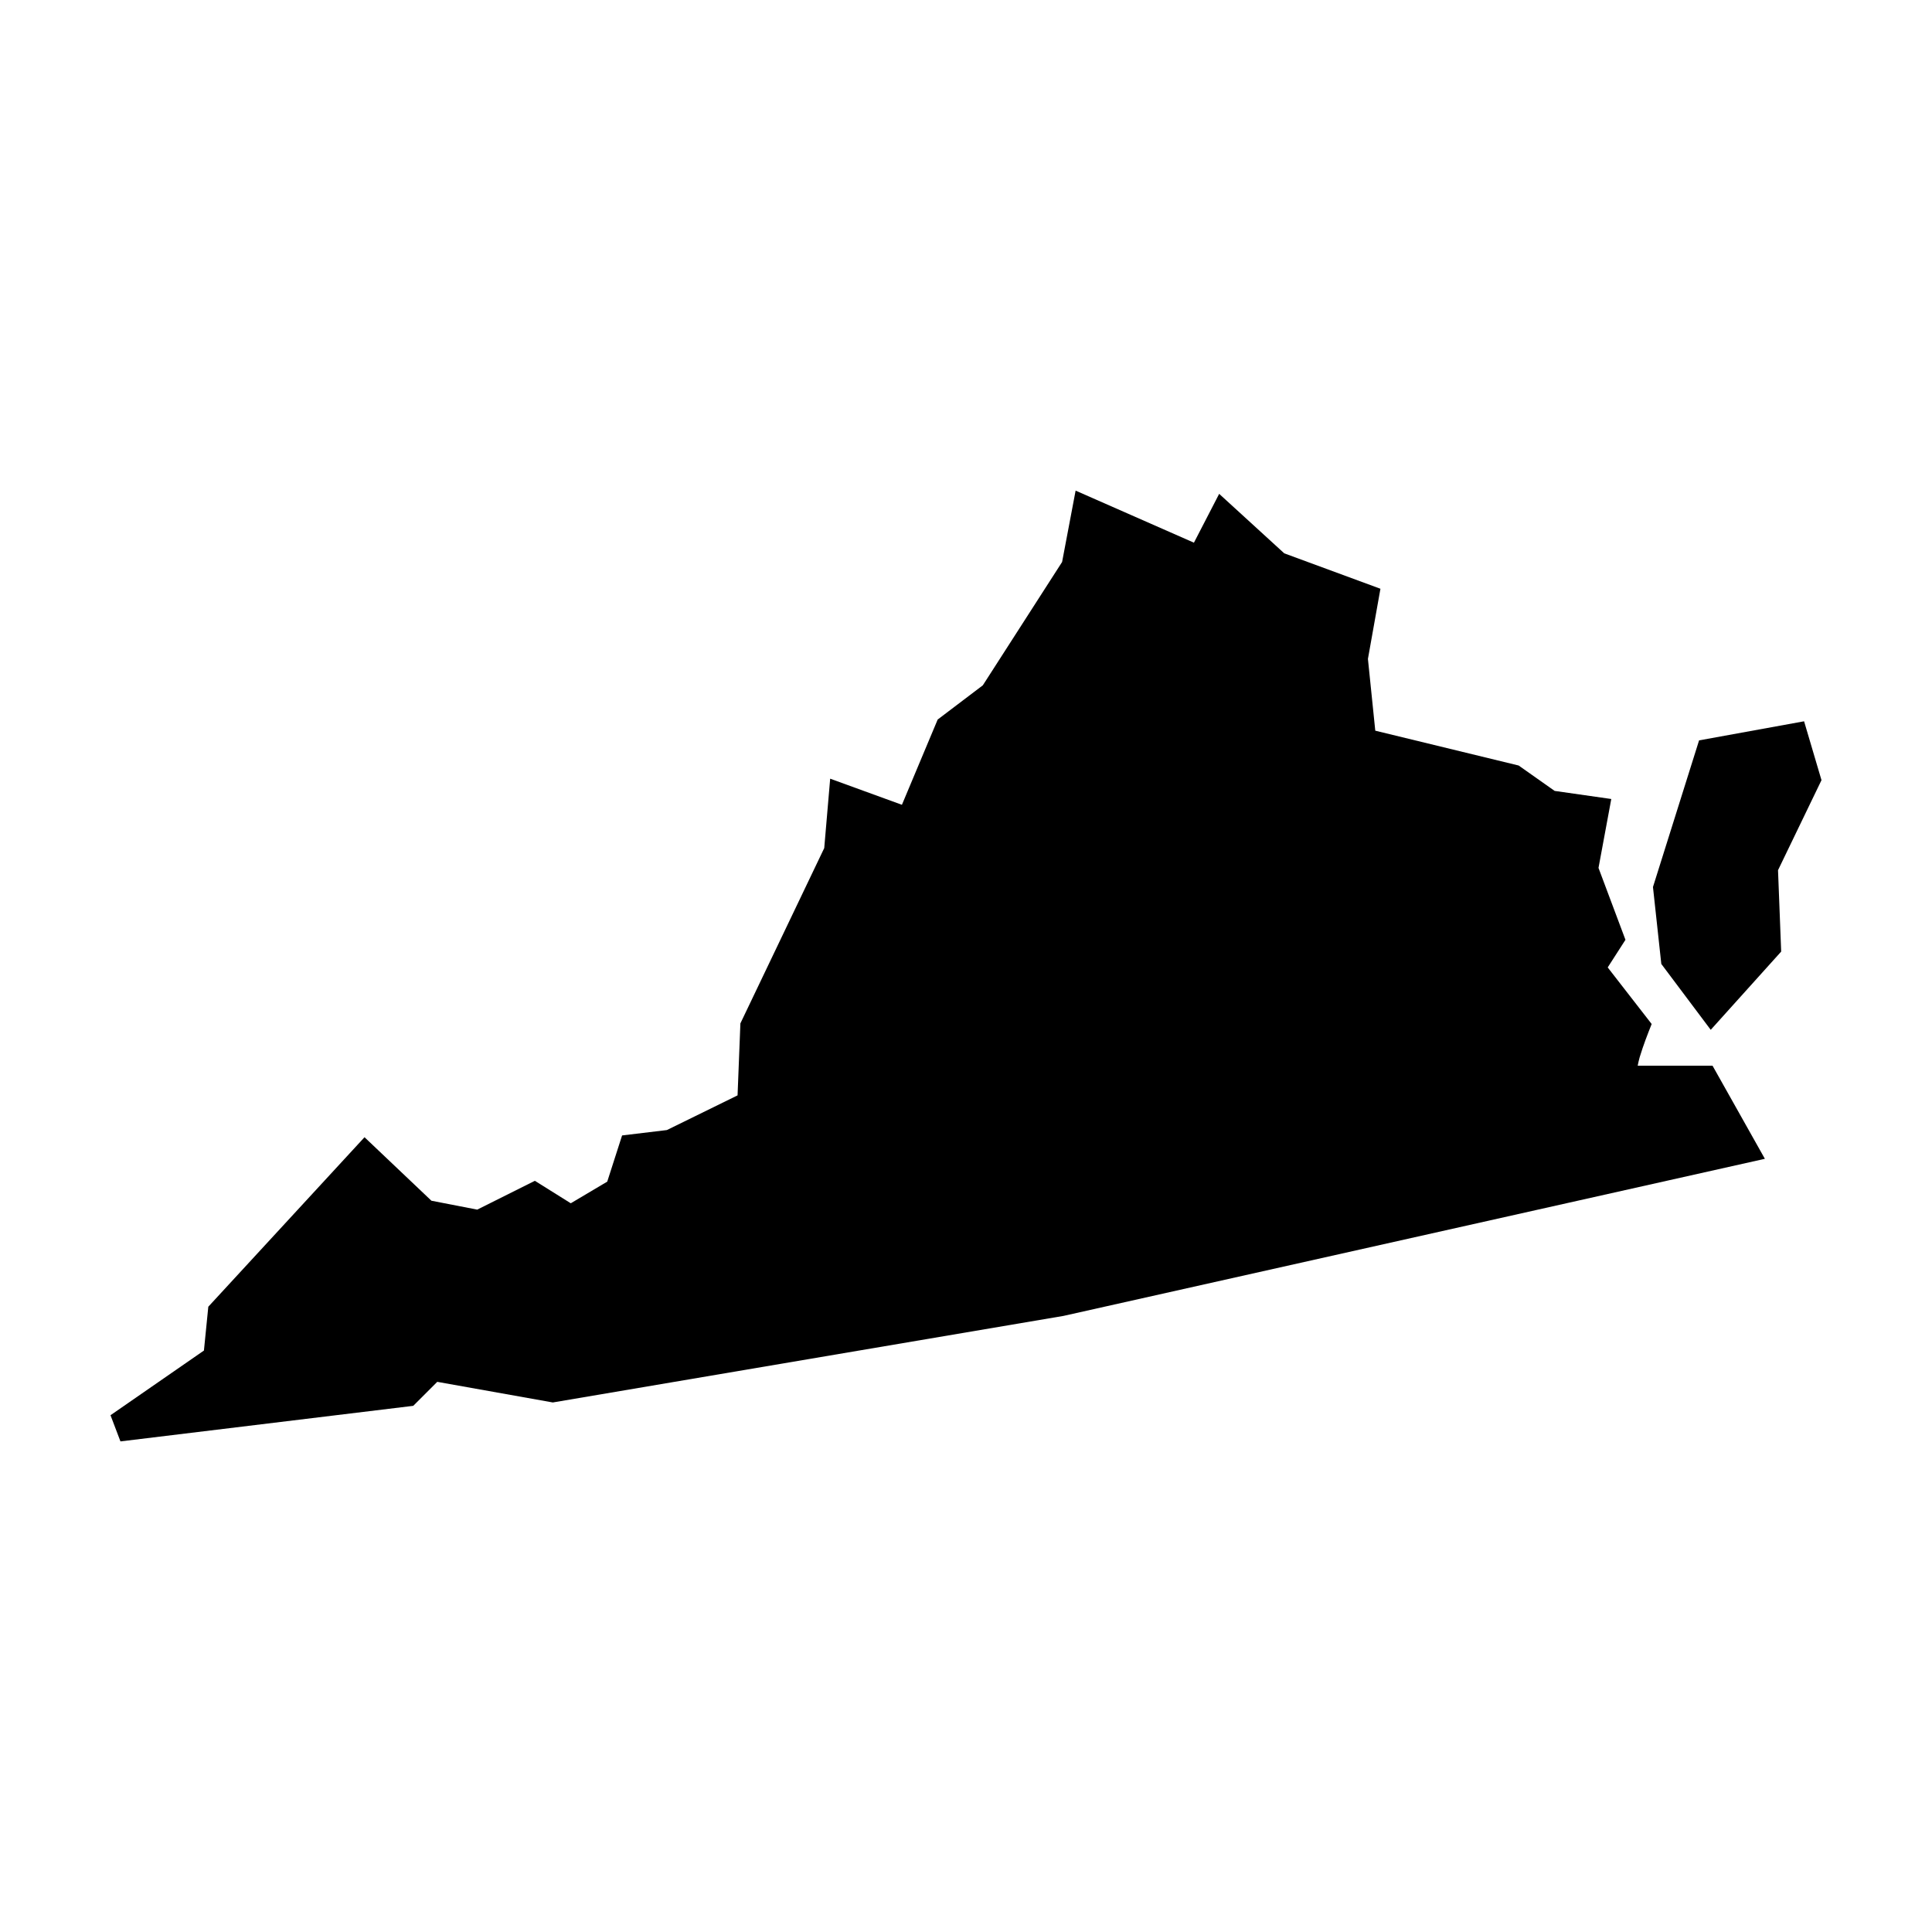
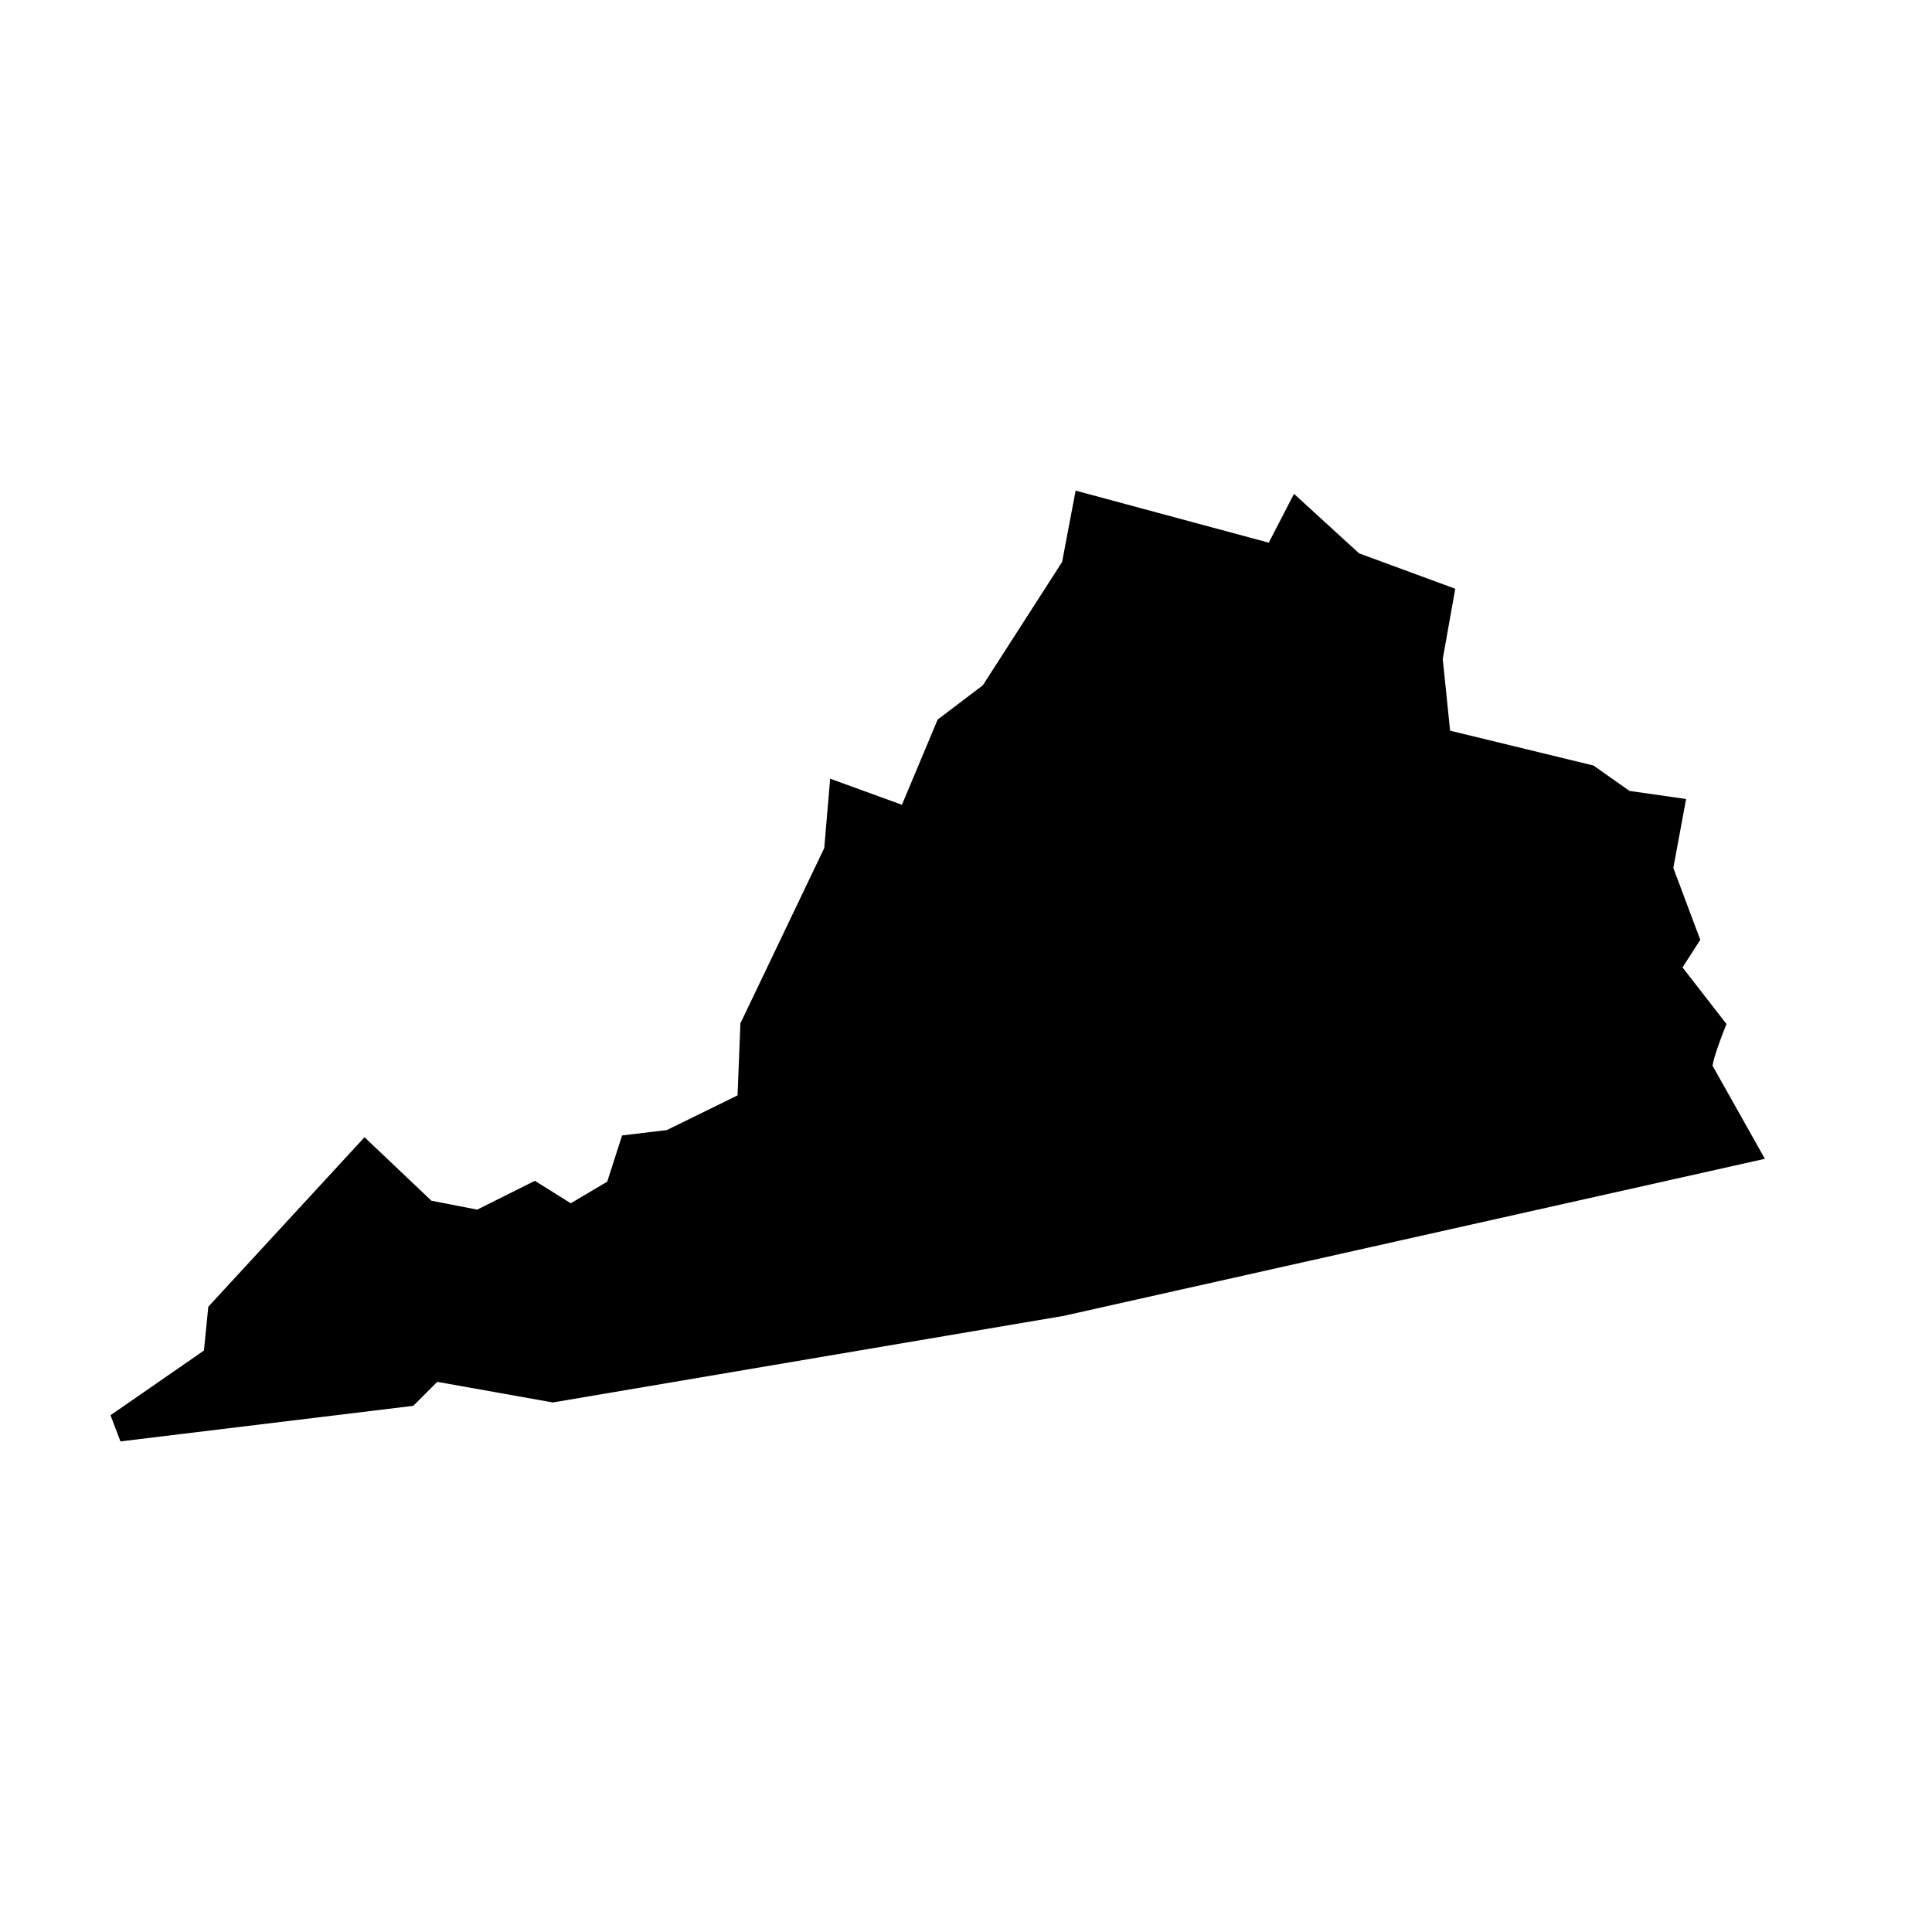
<svg xmlns="http://www.w3.org/2000/svg" fill="#000000" width="800px" height="800px" version="1.1" viewBox="144 144 512 512">
  <g fill-rule="evenodd">
-     <path d="m429.05 274.02-3.582 18.914-21.008 32.68-11.965 9.07-9.477 22.594-19.012-6.918-1.574 18.391-22.219 46.457-0.75 19.078-18.734 9.191-11.867 1.426-3.934 12.242-9.664 5.734-9.516-5.953-15.273 7.637-12.141-2.359-17.73-16.828-41.398 44.918-1.16 11.613-24.758 17.141 2.637 6.938 77.59-9.426 6.363-6.359 30.625 5.465 135.33-22.938 185.88-41.633-13.875-24.68h-19.828c0.172-0.762 0.25-1.324 0.512-2.207 1.004-3.34 2.383-6.797 2.383-6.797l0.805-2.039-11.648-14.996 4.703-7.32-7.144-19.051 3.387-18.262-15.008-2.144-9.543-6.731-37.992-9.23-1.949-19.02 3.316-18.59-25.488-9.387-17.25-15.766-6.688 12.941z" />
-     <path d="m622.1 335.15-27.828 5.059-12.219 38.859 2.211 20.387 13.098 17.457 3.109-3.453 15.559-17.281-0.836-21.57 11.52-23.859z" />
+     <path d="m429.05 274.02-3.582 18.914-21.008 32.68-11.965 9.07-9.477 22.594-19.012-6.918-1.574 18.391-22.219 46.457-0.75 19.078-18.734 9.191-11.867 1.426-3.934 12.242-9.664 5.734-9.516-5.953-15.273 7.637-12.141-2.359-17.73-16.828-41.398 44.918-1.16 11.613-24.758 17.141 2.637 6.938 77.59-9.426 6.363-6.359 30.625 5.465 135.33-22.938 185.88-41.633-13.875-24.68c0.172-0.762 0.25-1.324 0.512-2.207 1.004-3.34 2.383-6.797 2.383-6.797l0.805-2.039-11.648-14.996 4.703-7.32-7.144-19.051 3.387-18.262-15.008-2.144-9.543-6.731-37.992-9.23-1.949-19.02 3.316-18.59-25.488-9.387-17.25-15.766-6.688 12.941z" />
  </g>
</svg>